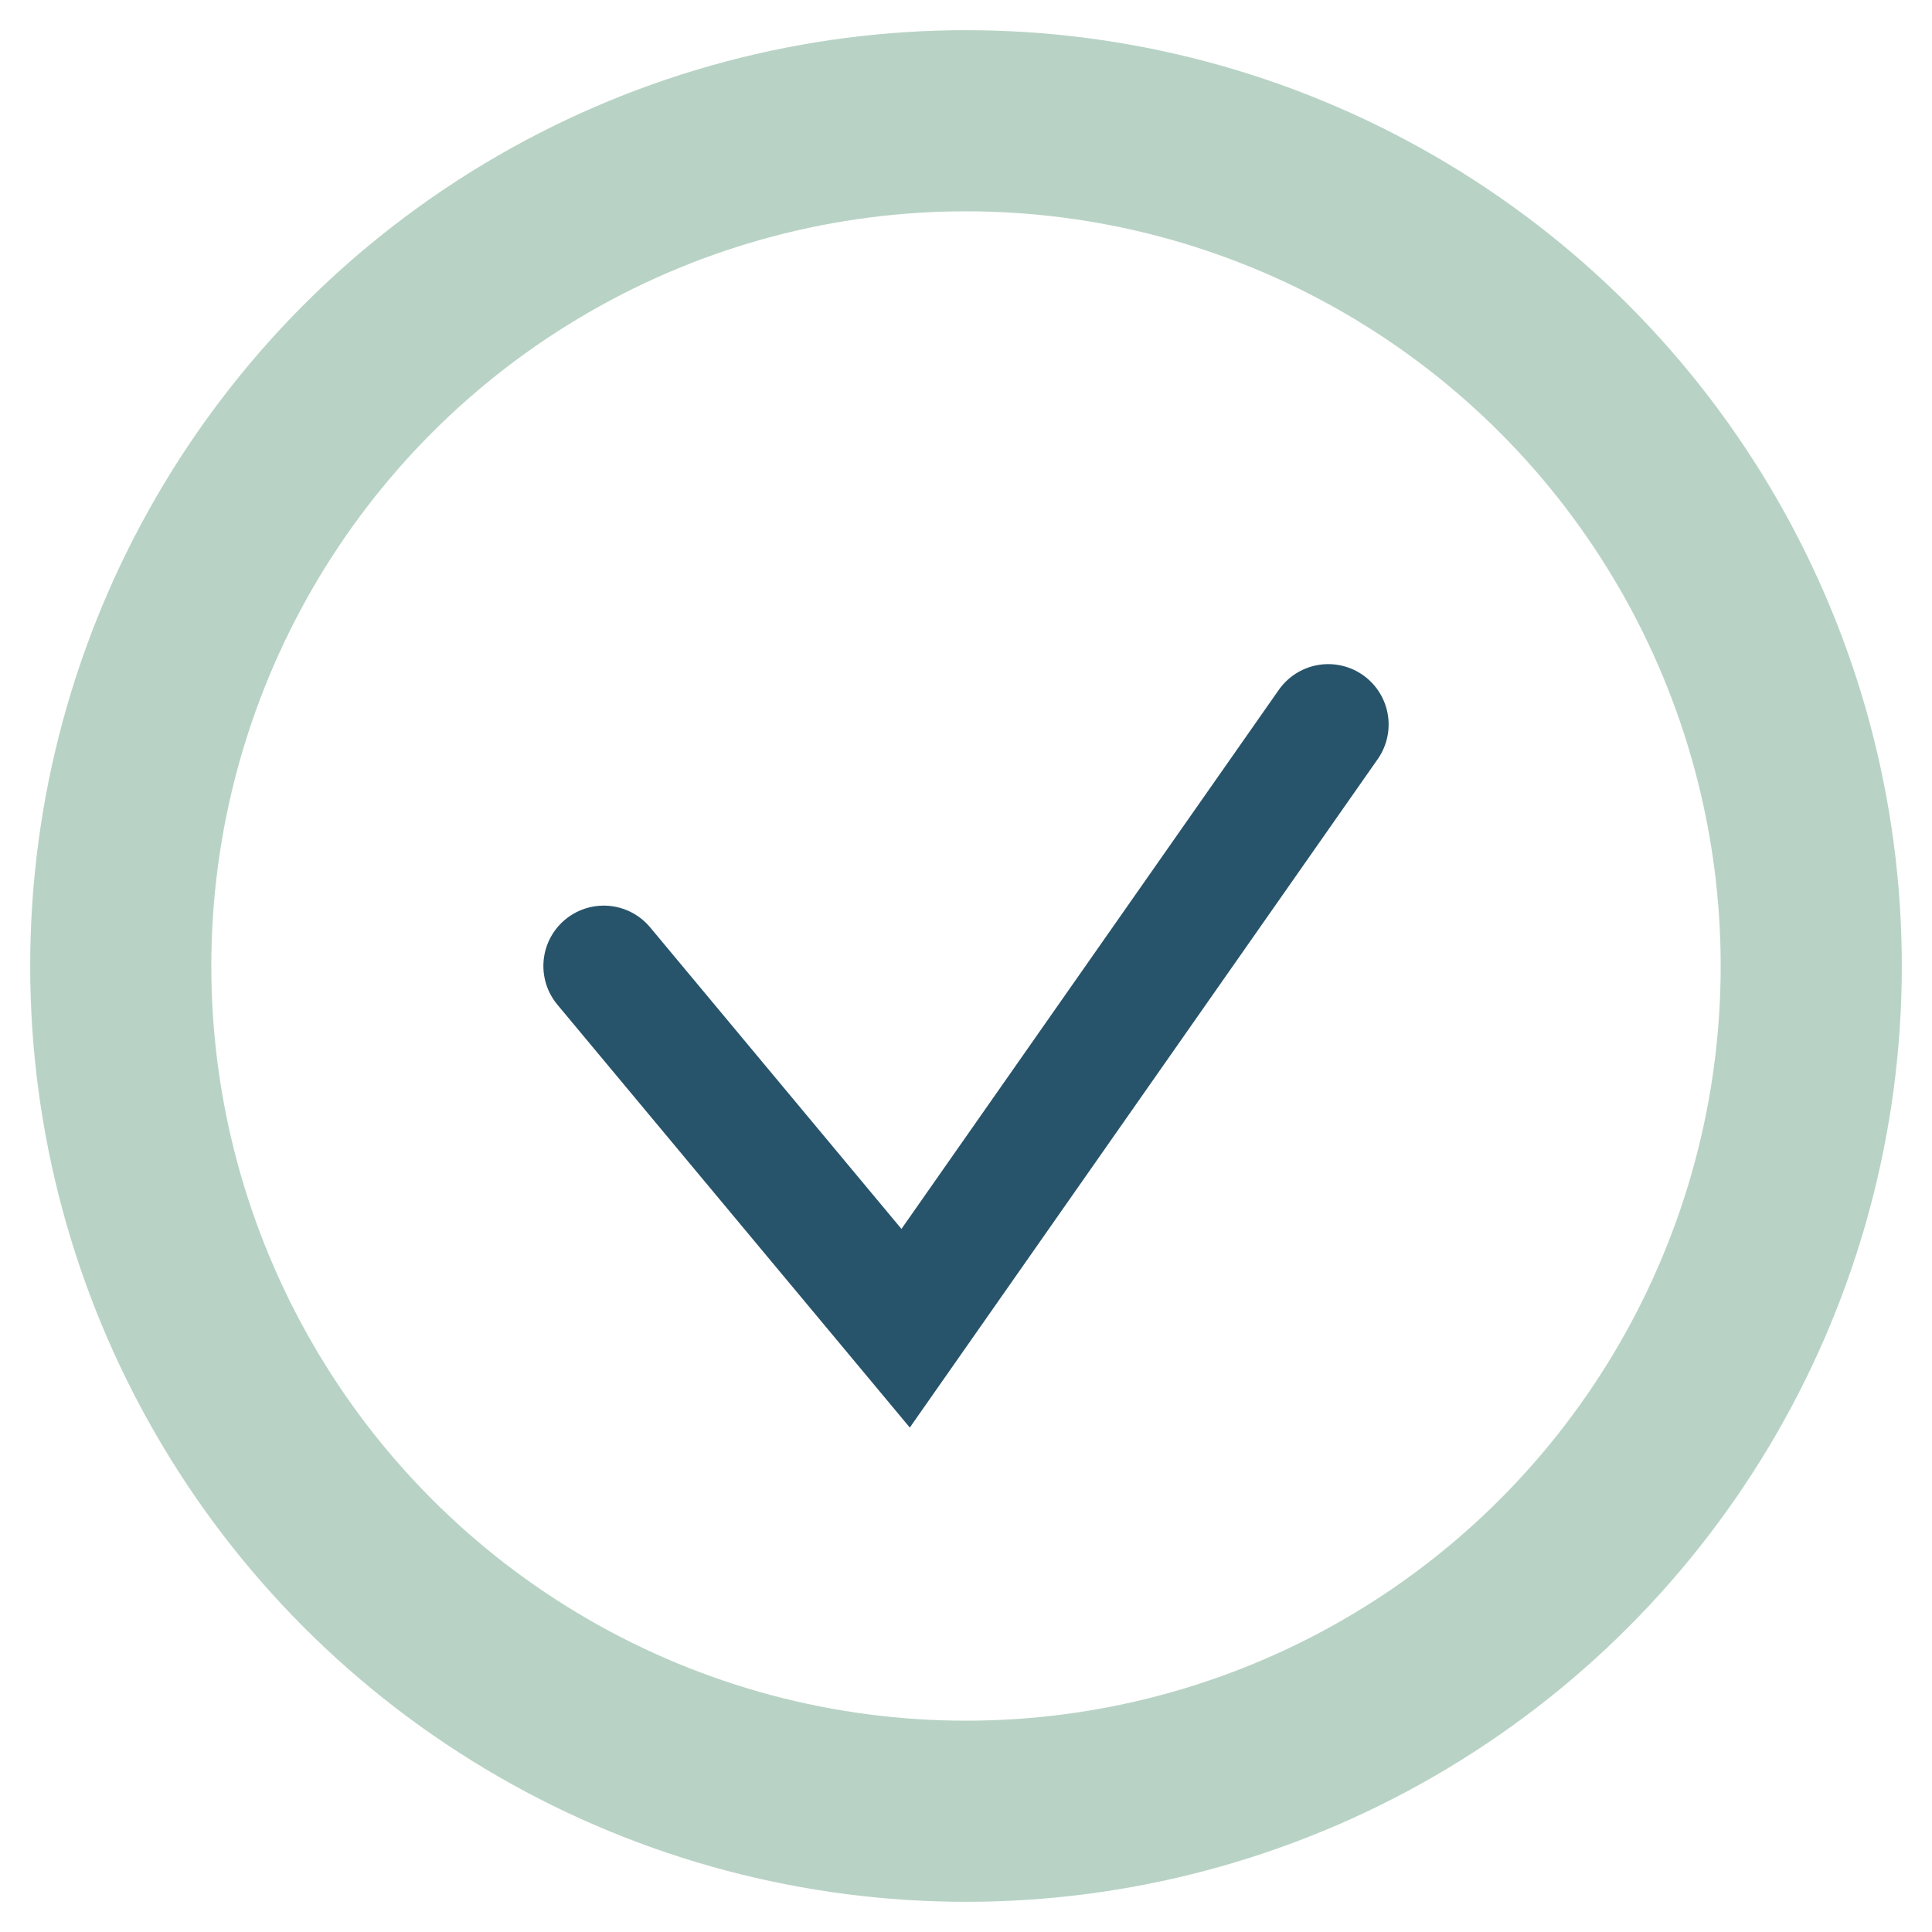
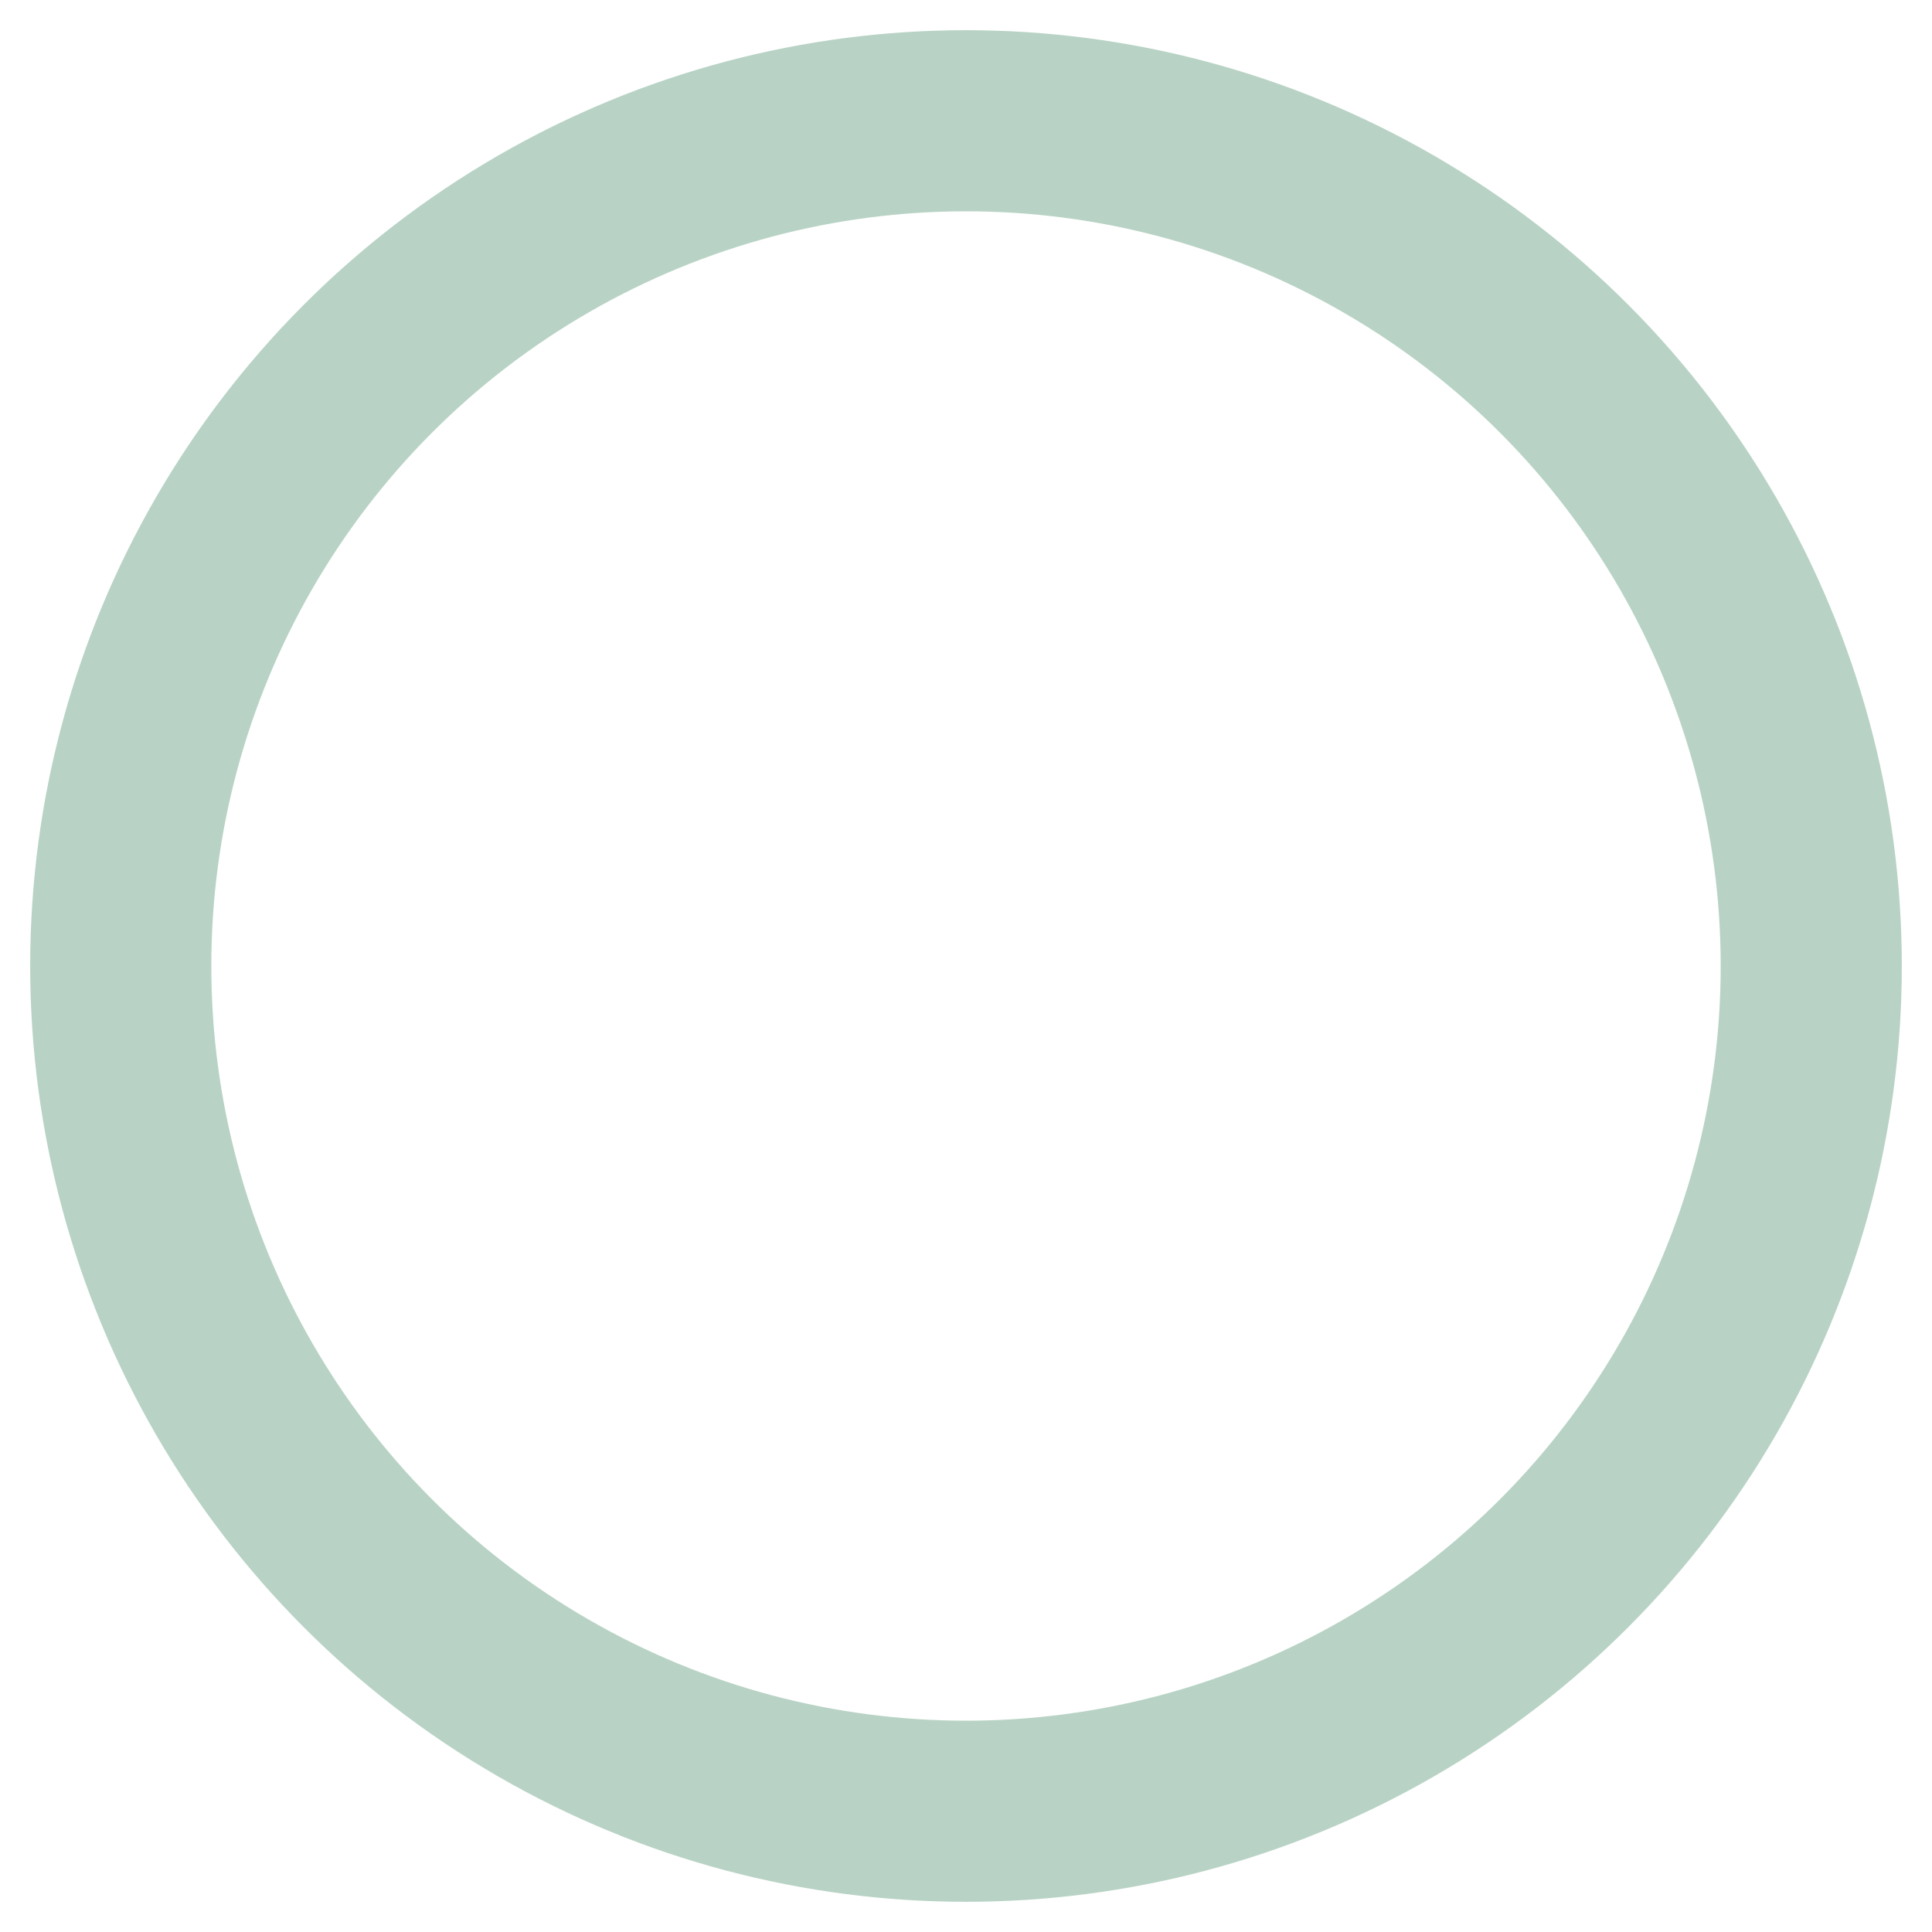
<svg xmlns="http://www.w3.org/2000/svg" width="32" height="32" viewBox="0 0 32 32">
  <circle cx="16" cy="16" r="14" fill="none" stroke="#B8D3C5" stroke-width="3" />
-   <path d="M10 16l5 6 7-10" fill="none" stroke="#27546B" stroke-width="2" stroke-linecap="round" />
</svg>